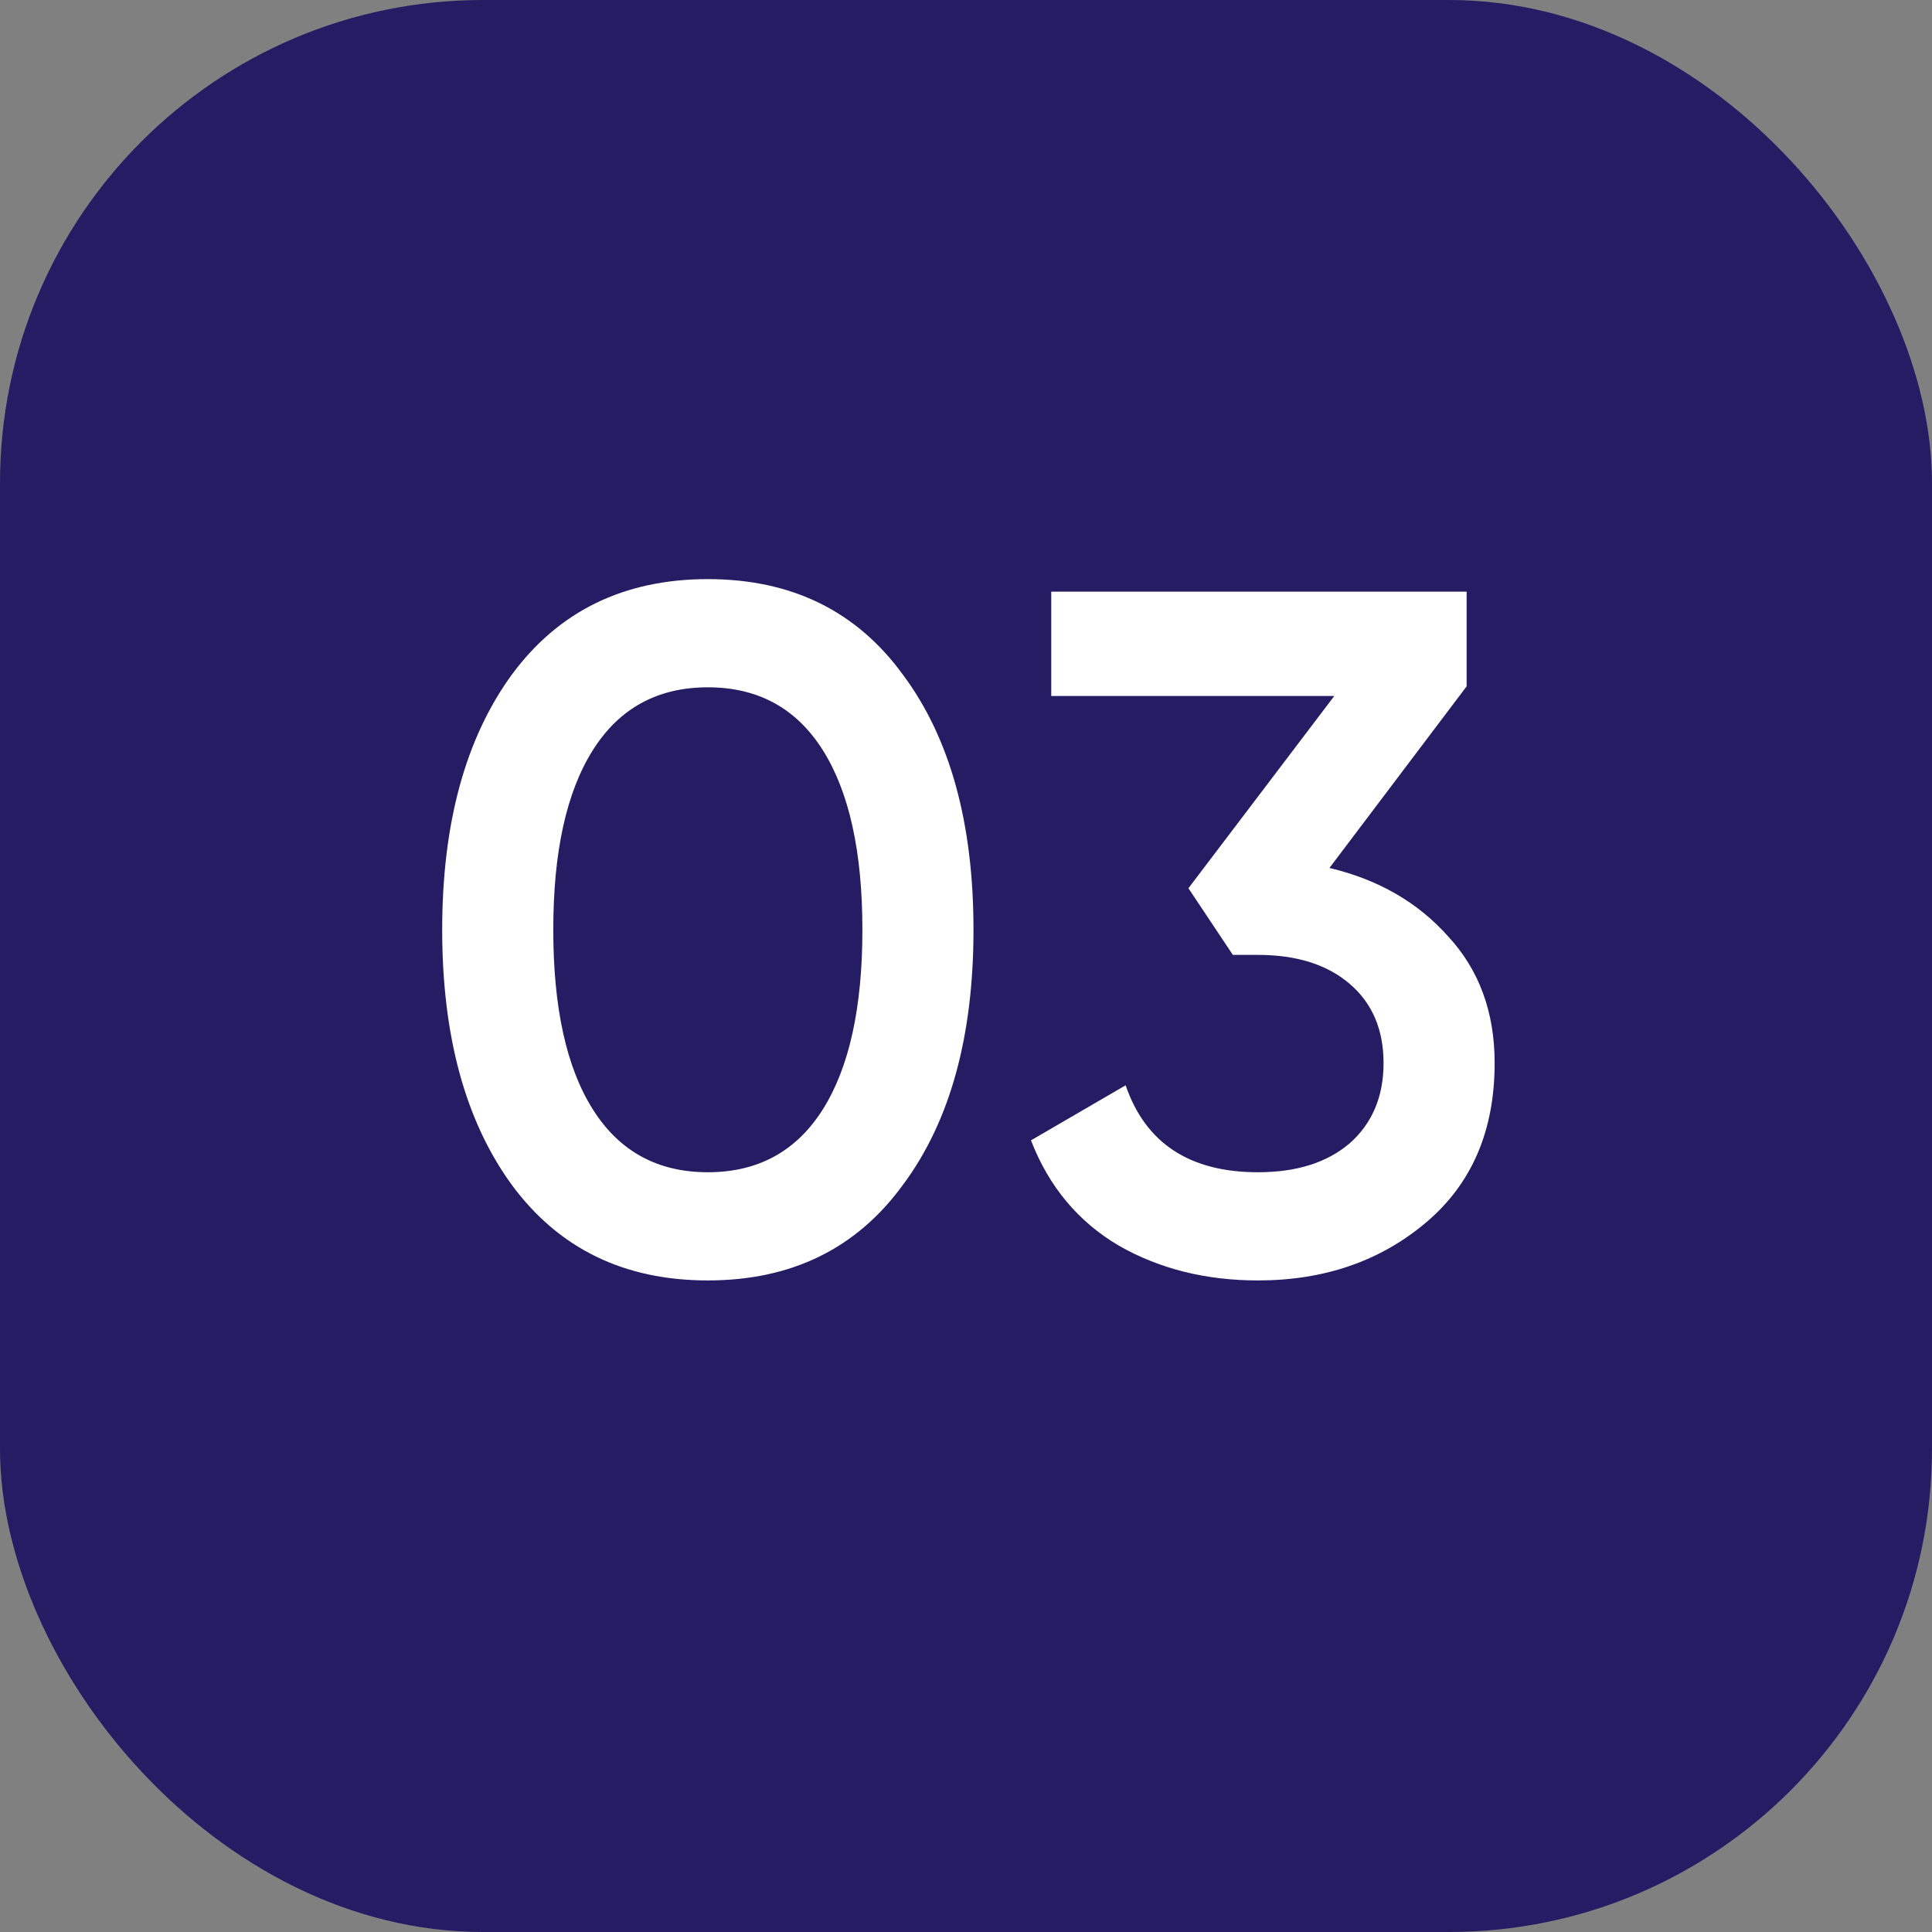
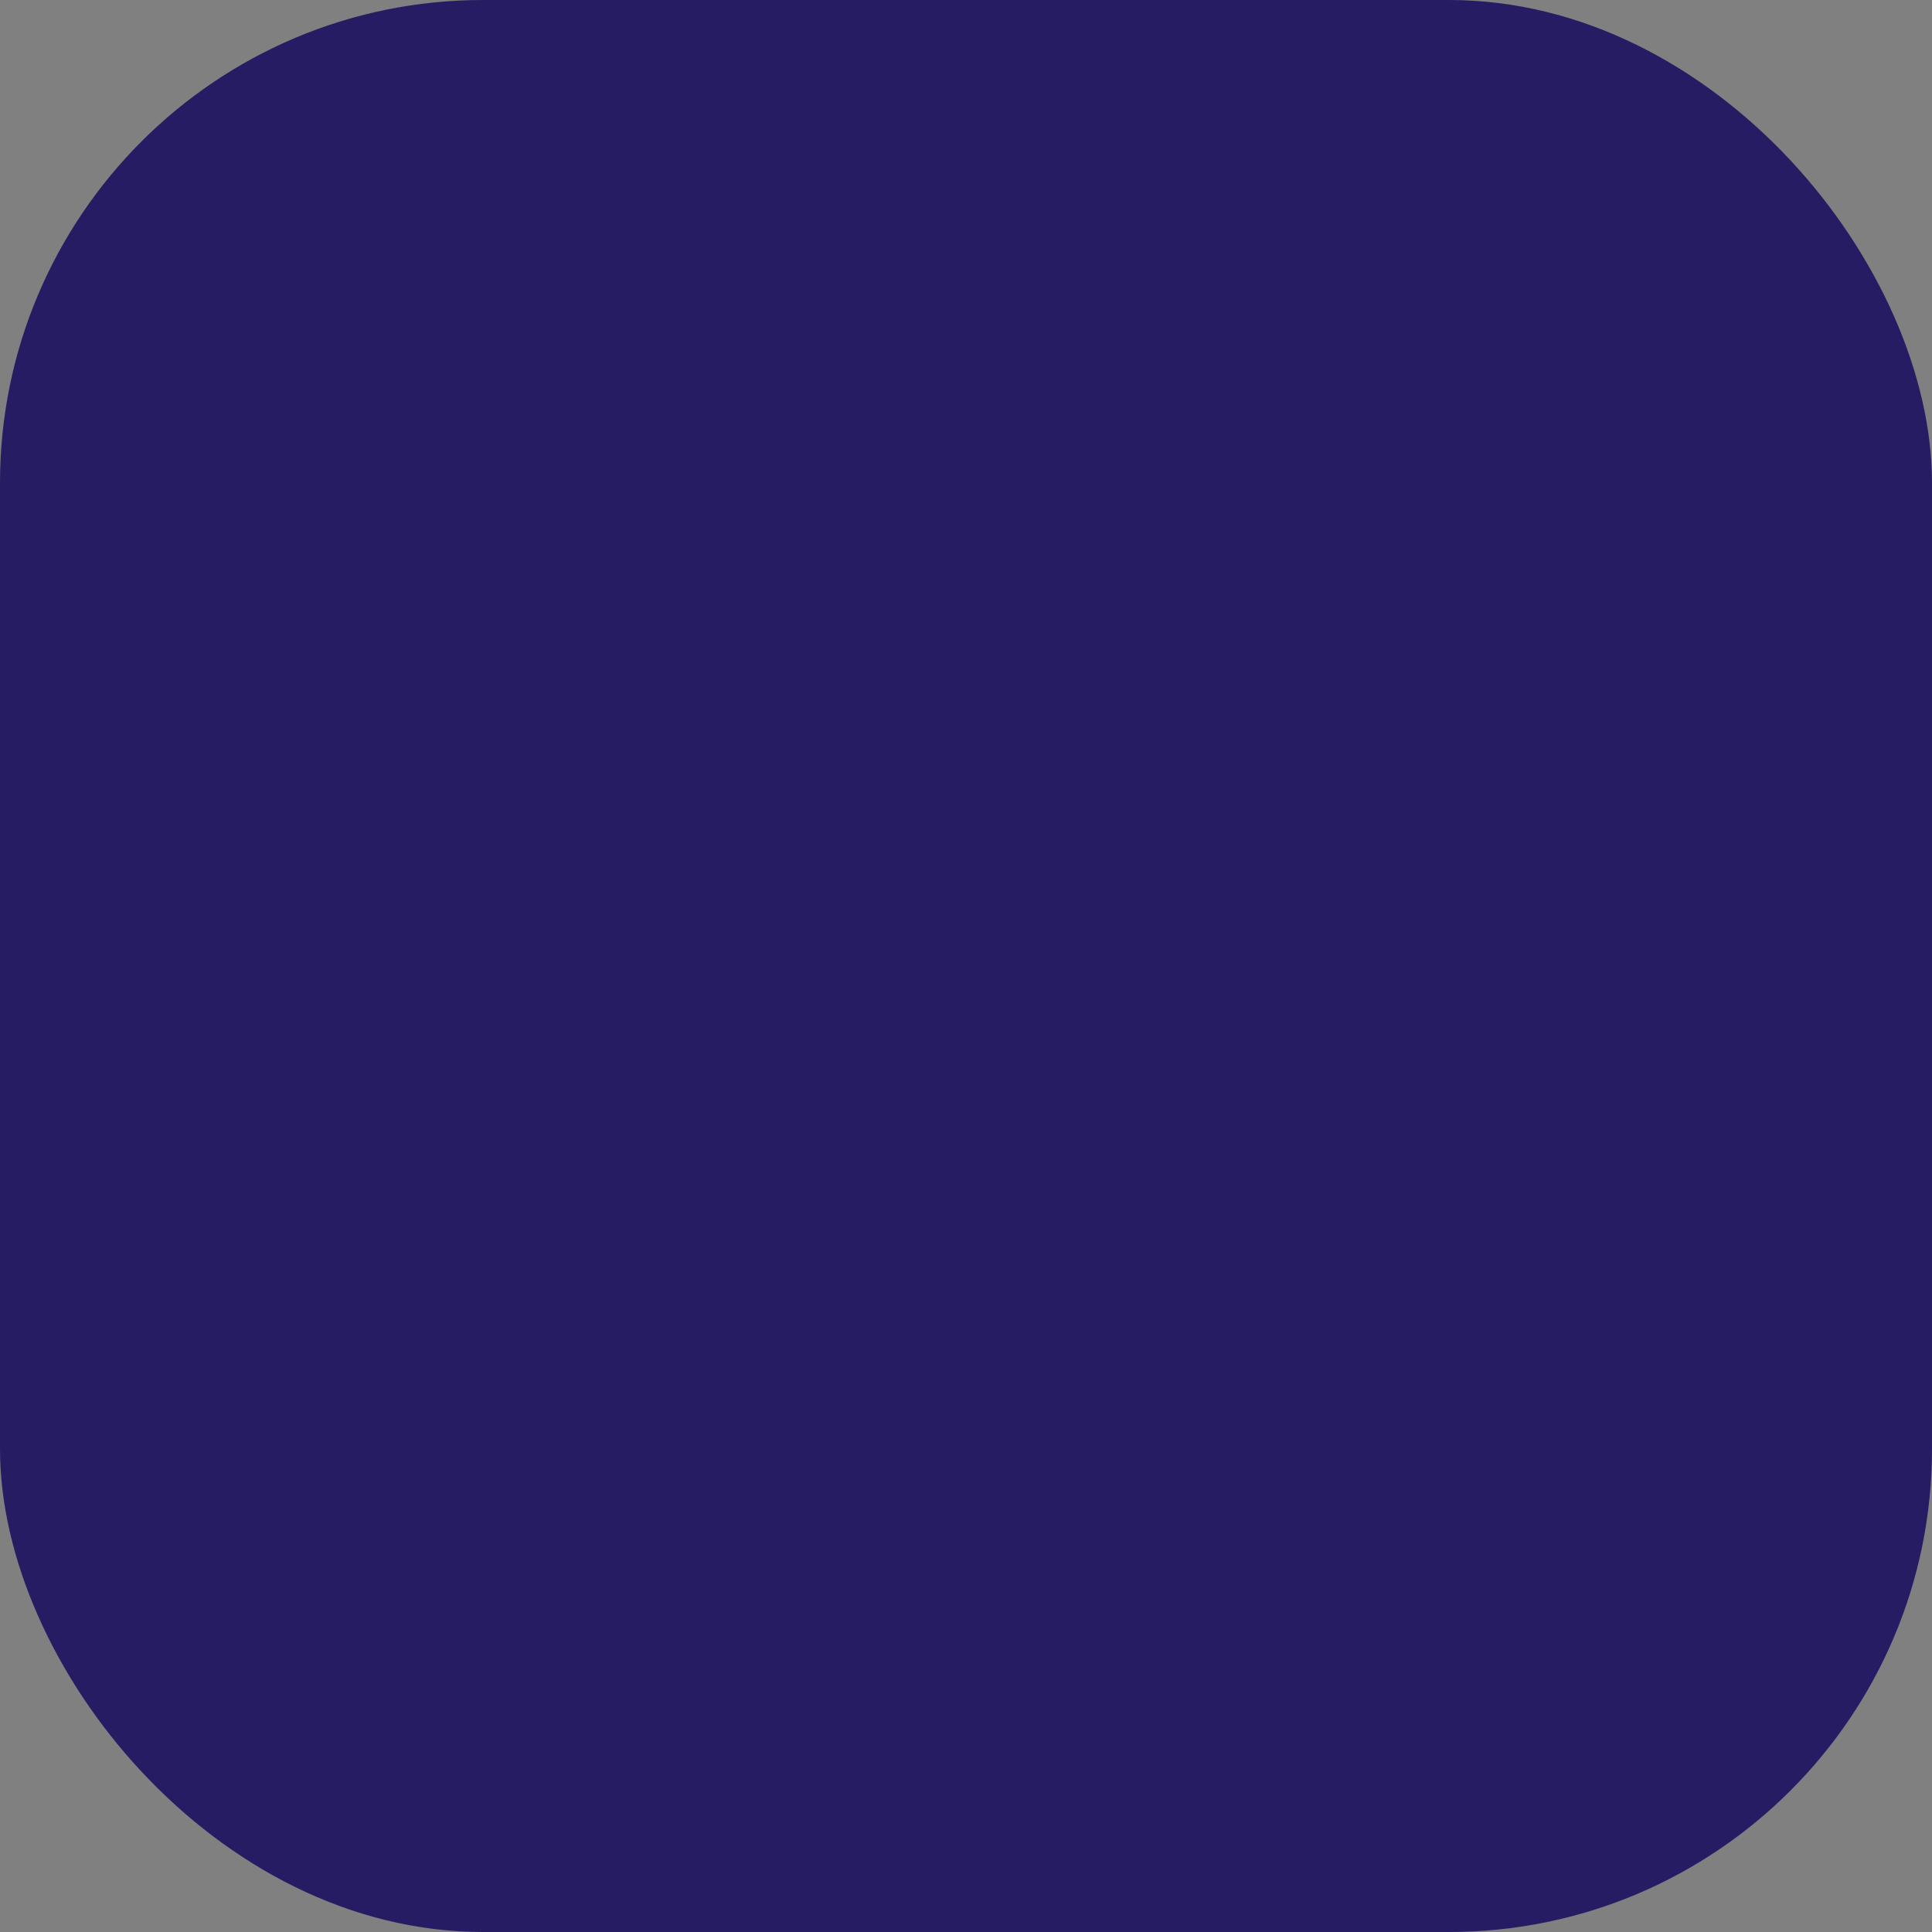
<svg xmlns="http://www.w3.org/2000/svg" width="32" height="32" viewBox="0 0 32 32" fill="none">
  <rect x="0" y="0" width="32" height="32" fill="#808080" stroke="none" />
  <rect width="32" height="32" rx="8" fill="#261C64" />
-   <path d="M14.956 19.624C14.188 20.68 13.11 21.208 11.724 21.208C10.337 21.208 9.254 20.68 8.476 19.624C7.708 18.568 7.324 17.16 7.324 15.4C7.324 13.64 7.708 12.232 8.476 11.176C9.254 10.12 10.337 9.592 11.724 9.592C13.11 9.592 14.188 10.12 14.956 11.176C15.734 12.221 16.124 13.629 16.124 15.4C16.124 17.171 15.734 18.579 14.956 19.624ZM11.724 19.416C12.556 19.416 13.19 19.069 13.628 18.376C14.065 17.683 14.284 16.691 14.284 15.4C14.284 14.109 14.065 13.117 13.628 12.424C13.19 11.731 12.556 11.384 11.724 11.384C10.892 11.384 10.257 11.731 9.82 12.424C9.382 13.117 9.164 14.109 9.164 15.4C9.164 16.691 9.382 17.683 9.82 18.376C10.257 19.069 10.892 19.416 11.724 19.416ZM22.02 14.376C22.83 14.568 23.486 14.947 23.988 15.512C24.5 16.067 24.756 16.765 24.756 17.608C24.756 18.728 24.377 19.608 23.62 20.248C22.862 20.888 21.934 21.208 20.836 21.208C19.972 21.208 19.204 21.016 18.532 20.632C17.86 20.237 17.374 19.656 17.076 18.888L18.644 17.976C18.974 18.936 19.705 19.416 20.836 19.416C21.476 19.416 21.982 19.256 22.356 18.936C22.729 18.605 22.916 18.163 22.916 17.608C22.916 17.053 22.729 16.616 22.356 16.296C21.982 15.976 21.476 15.816 20.836 15.816H20.42L19.684 14.712L22.1 11.528H17.412V9.8H24.292V11.368L22.02 14.376Z" fill="white" />
</svg>